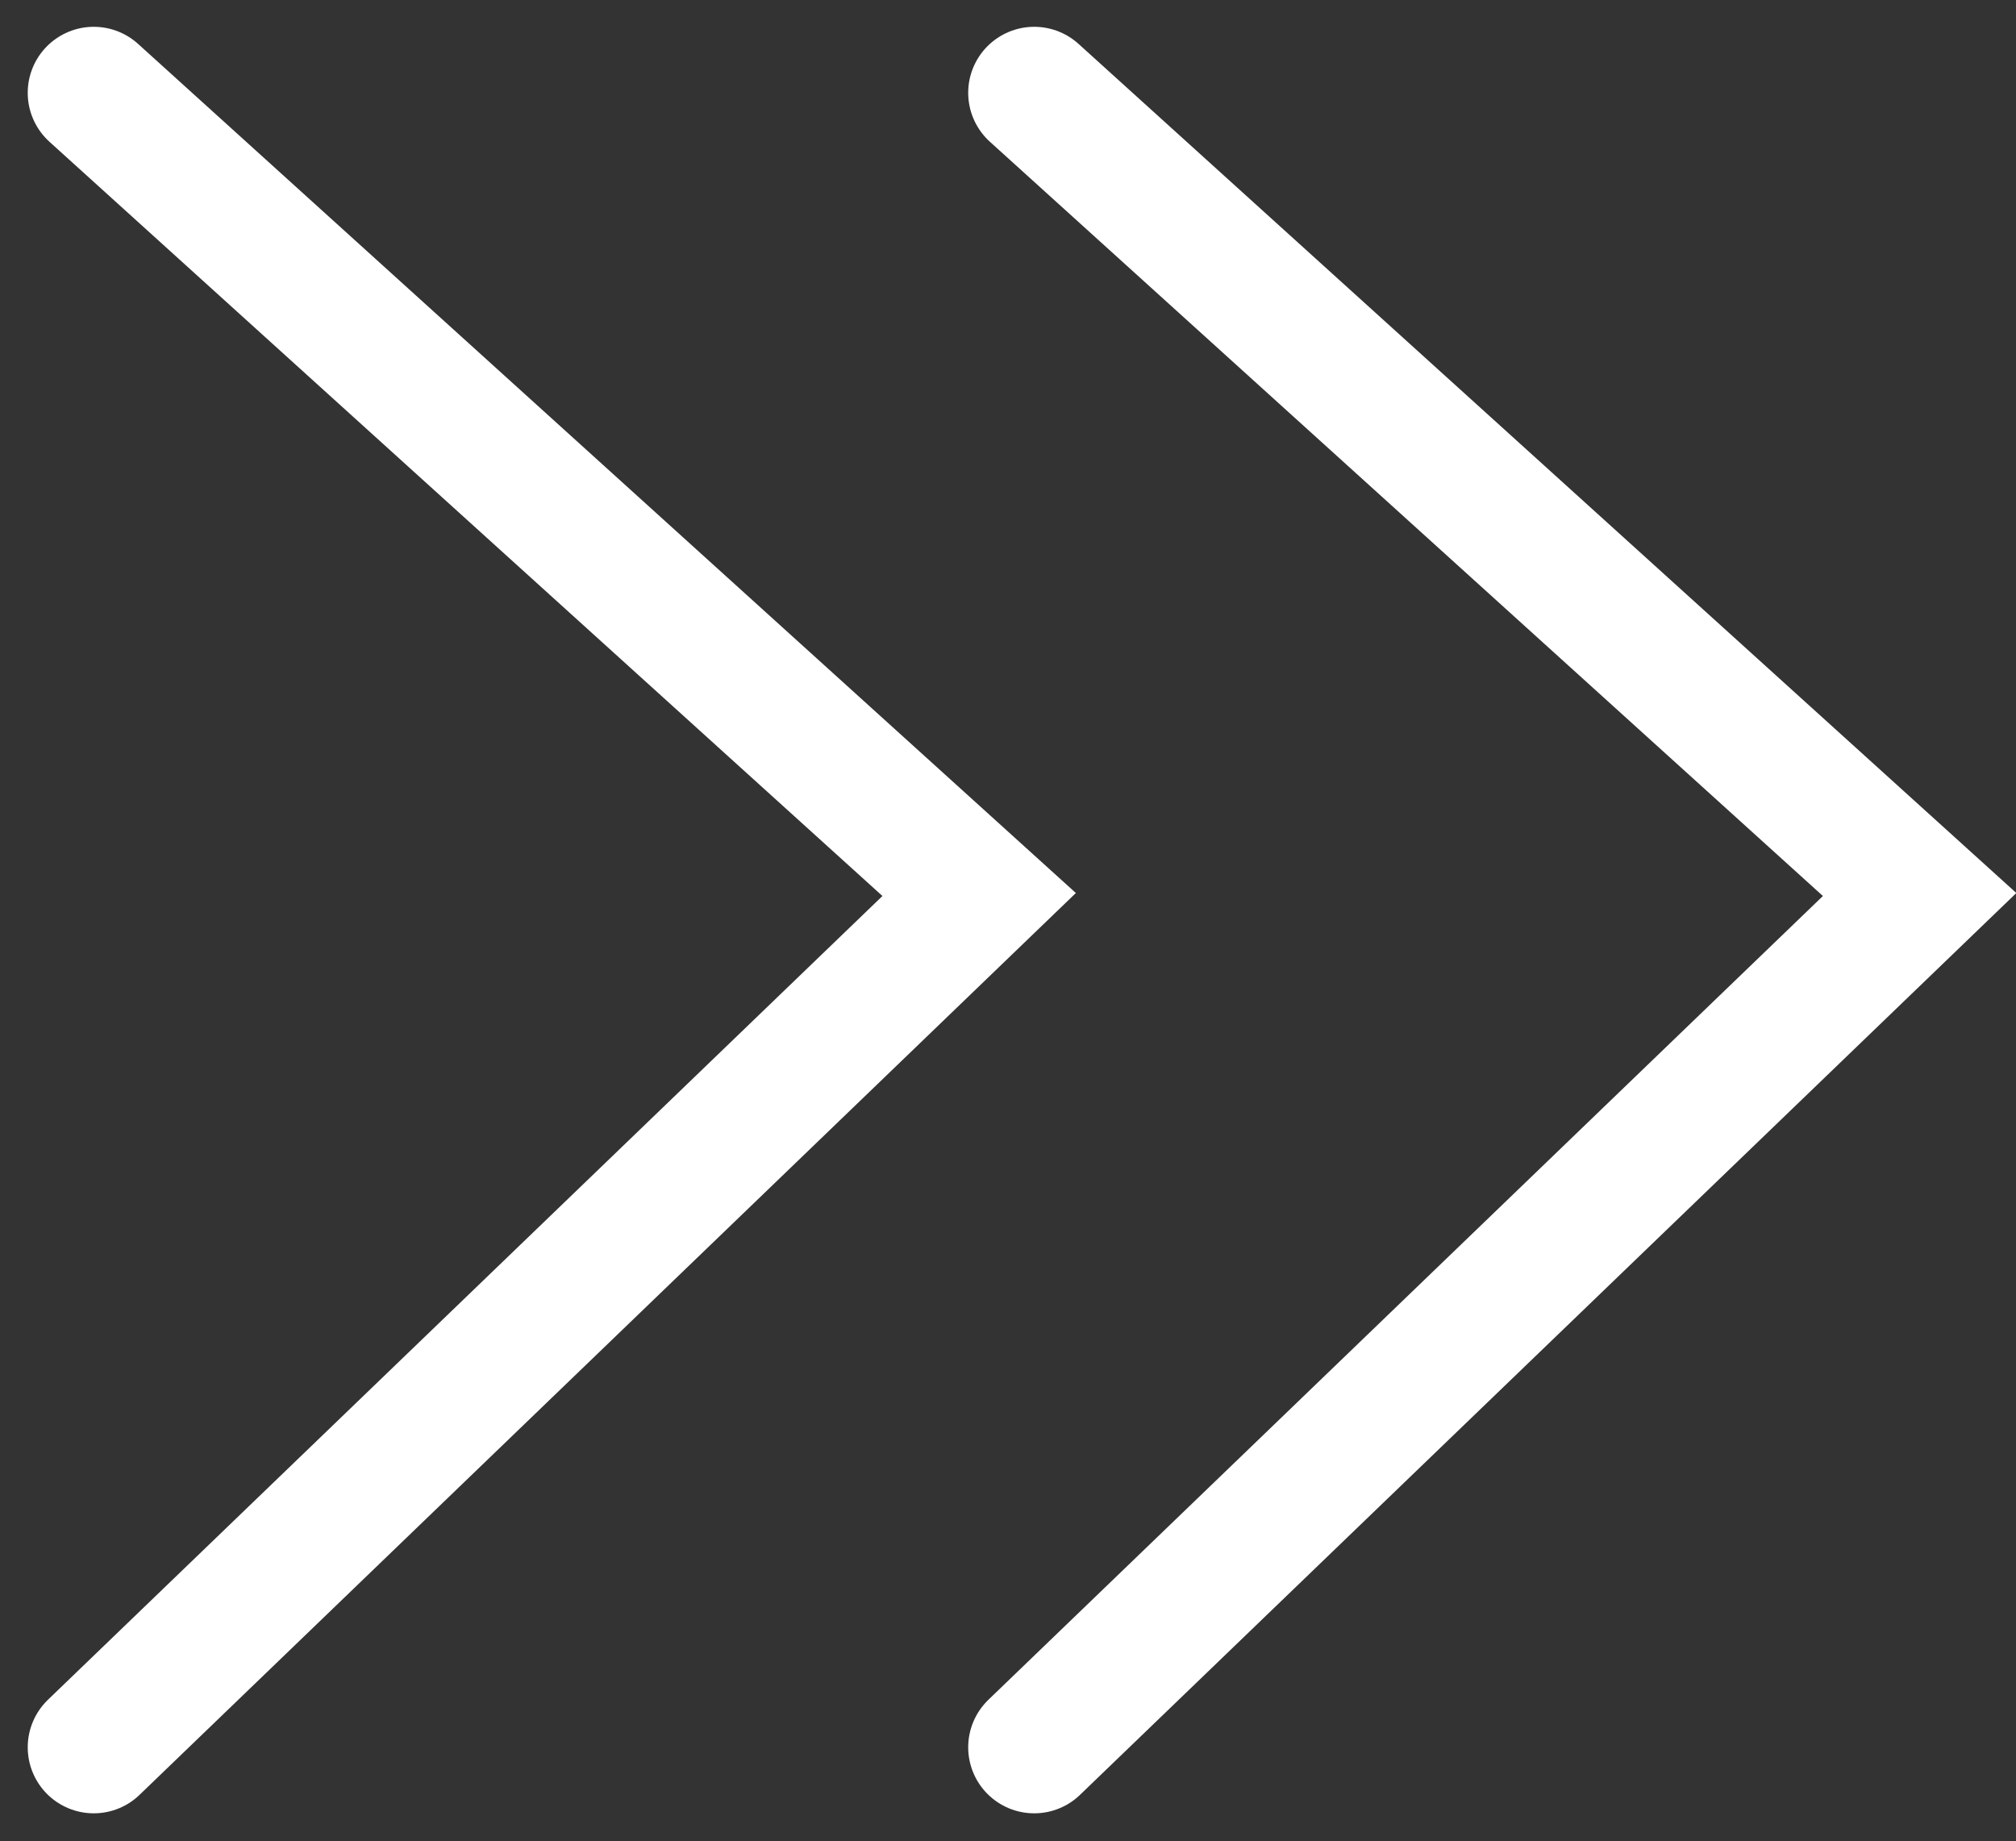
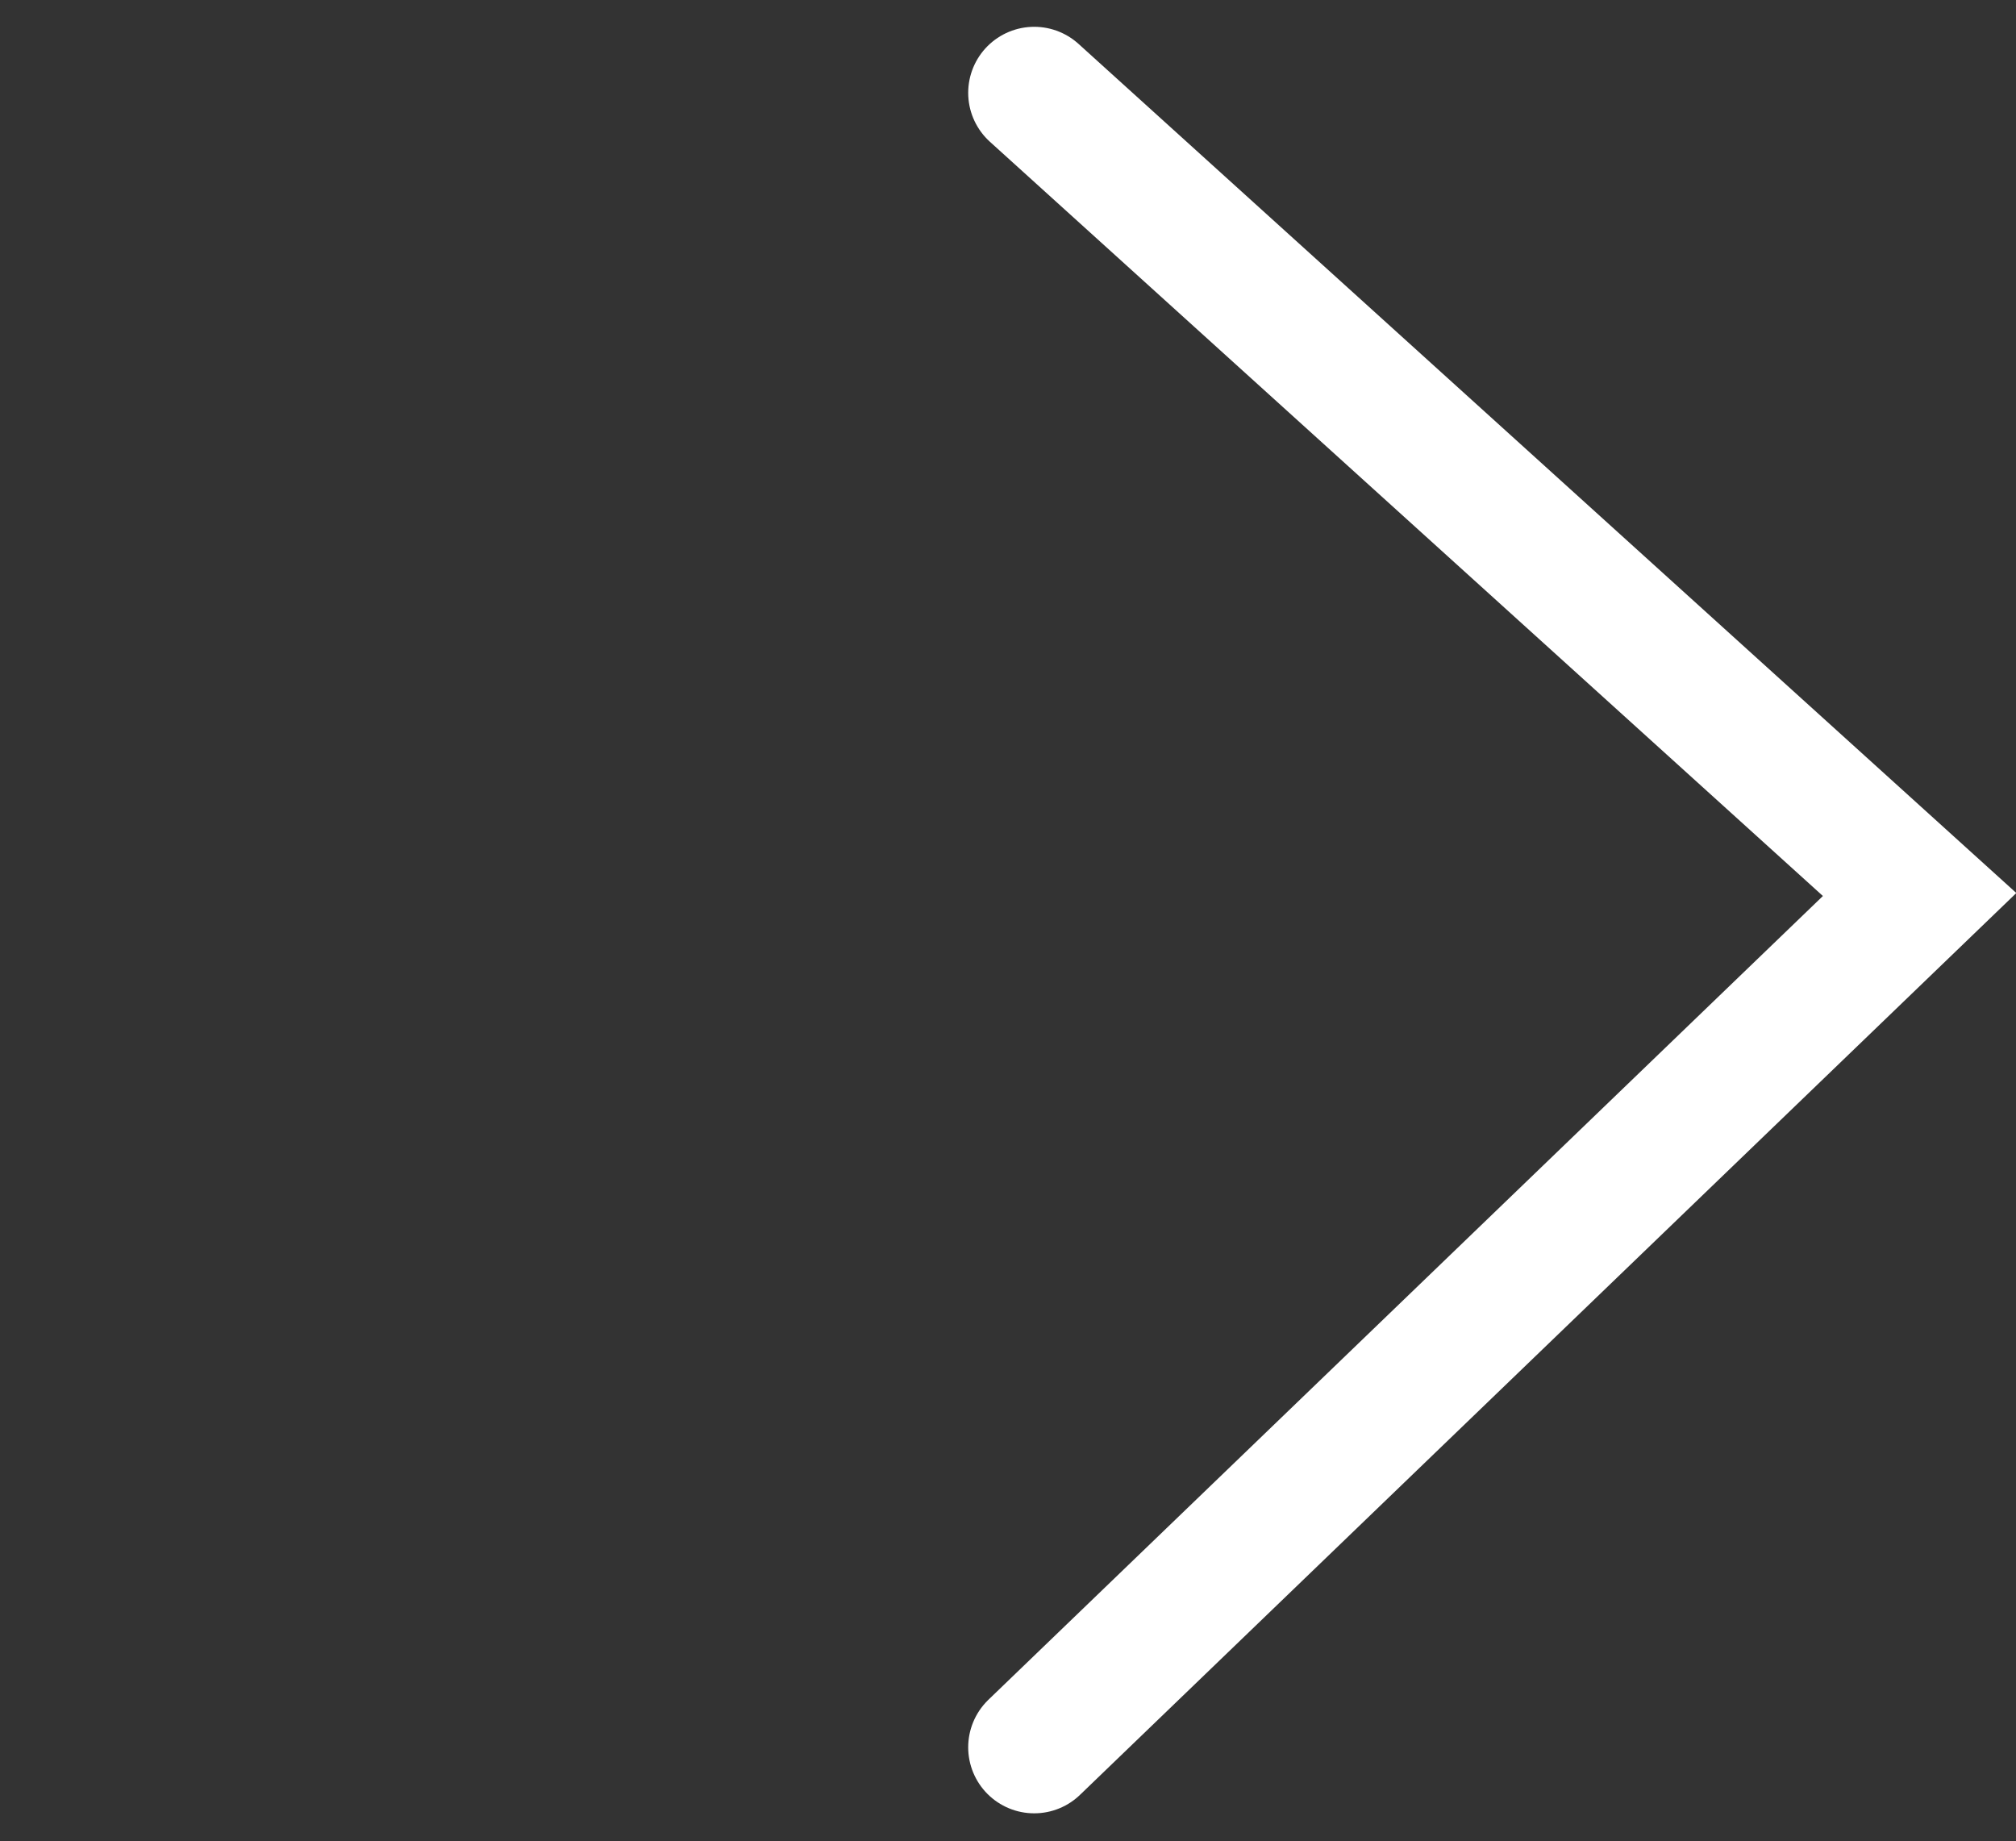
<svg xmlns="http://www.w3.org/2000/svg" width="15.269" height="13.944" viewBox="0 0 15.269 13.944">
  <rect x="0" y="0" width="15.269" height="13.944" fill="#333333" stroke="none" />
  <g id="Group_220" data-name="Group 220" transform="translate(0.707 0.707)">
    <path id="Path_48" data-name="Path 48" d="M1592.8,54.7l6.706,6.072-6.706,6.459" transform="translate(-1585.674 -54.704)" fill="none" stroke="#fff" stroke-linecap="round" stroke-width="1" />
-     <path id="Path_49" data-name="Path 49" d="M1592.8,54.7l6.706,6.072-6.706,6.459" transform="translate(-1592.797 -54.704)" fill="none" stroke="#fff" stroke-linecap="round" stroke-width="1" />
  </g>
</svg>